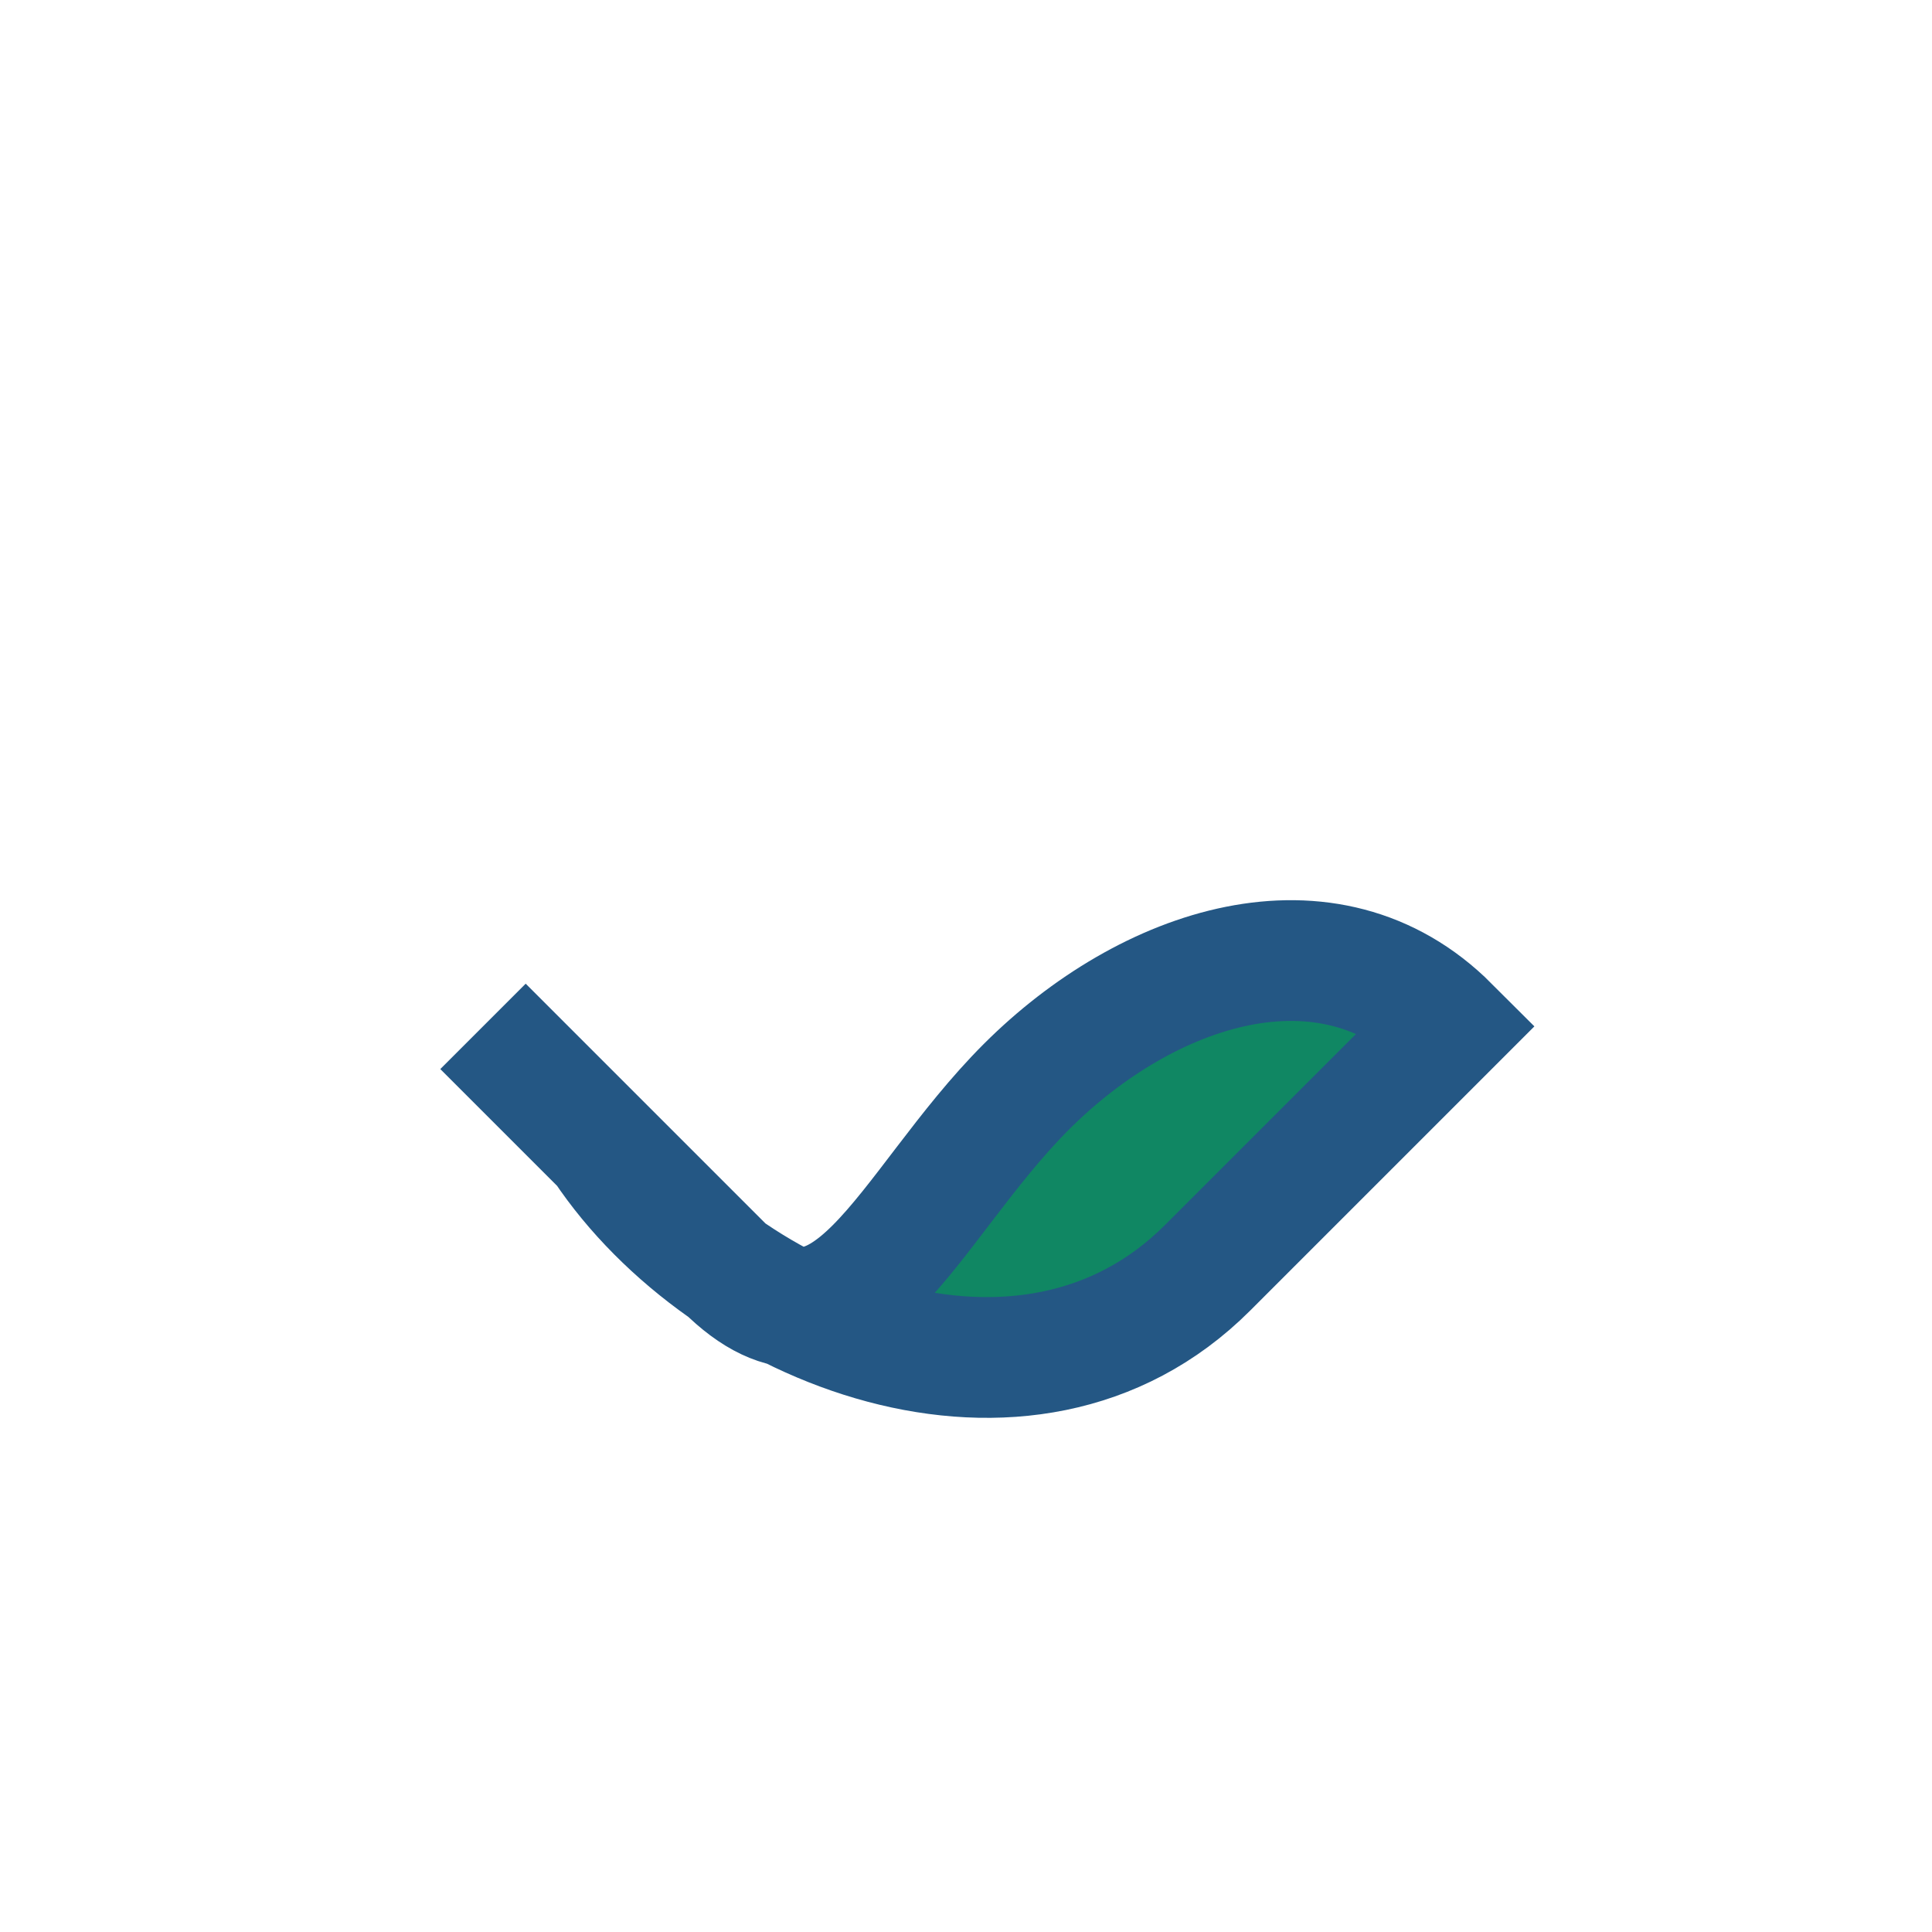
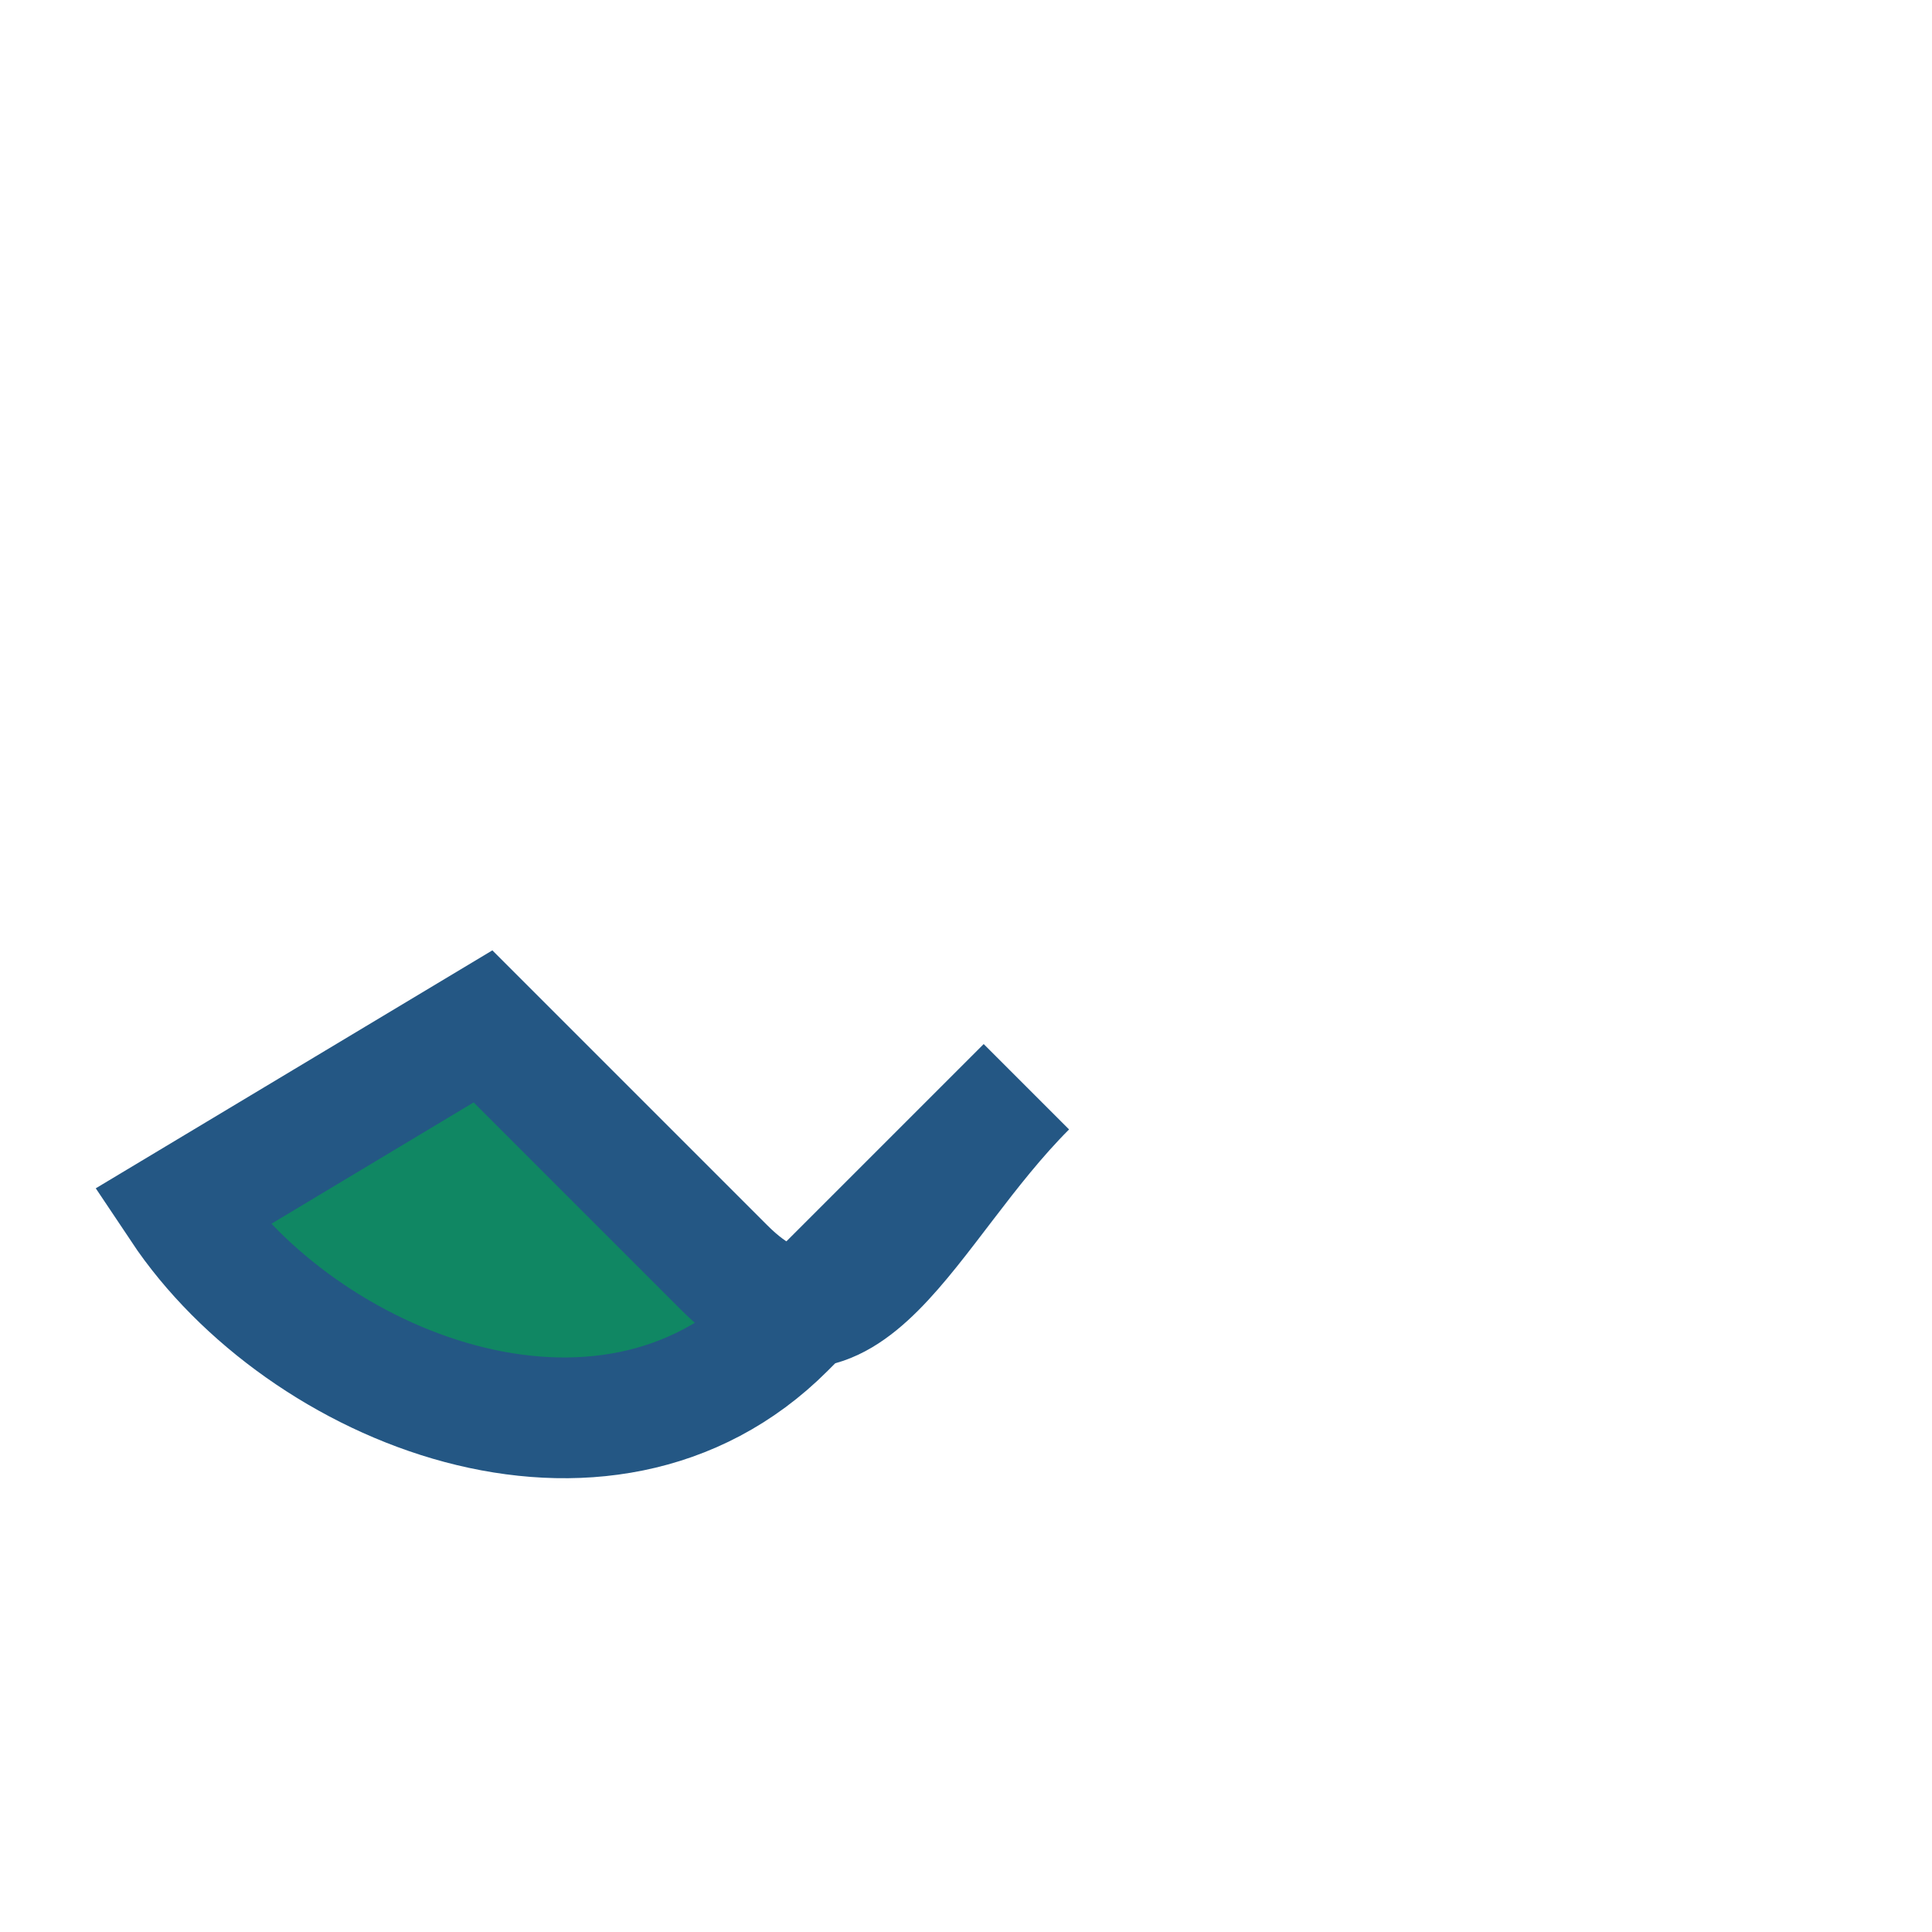
<svg xmlns="http://www.w3.org/2000/svg" width="32" height="32" viewBox="0 0 32 32">
-   <path d="M8 17l4 4c2 2 3-1 5-3s5-3 7-1l-4 4c-3 3-8 1-10-2z" fill="#108763" stroke="#245784" stroke-width="2" />
+   <path d="M8 17l4 4c2 2 3-1 5-3l-4 4c-3 3-8 1-10-2z" fill="#108763" stroke="#245784" stroke-width="2" />
</svg>